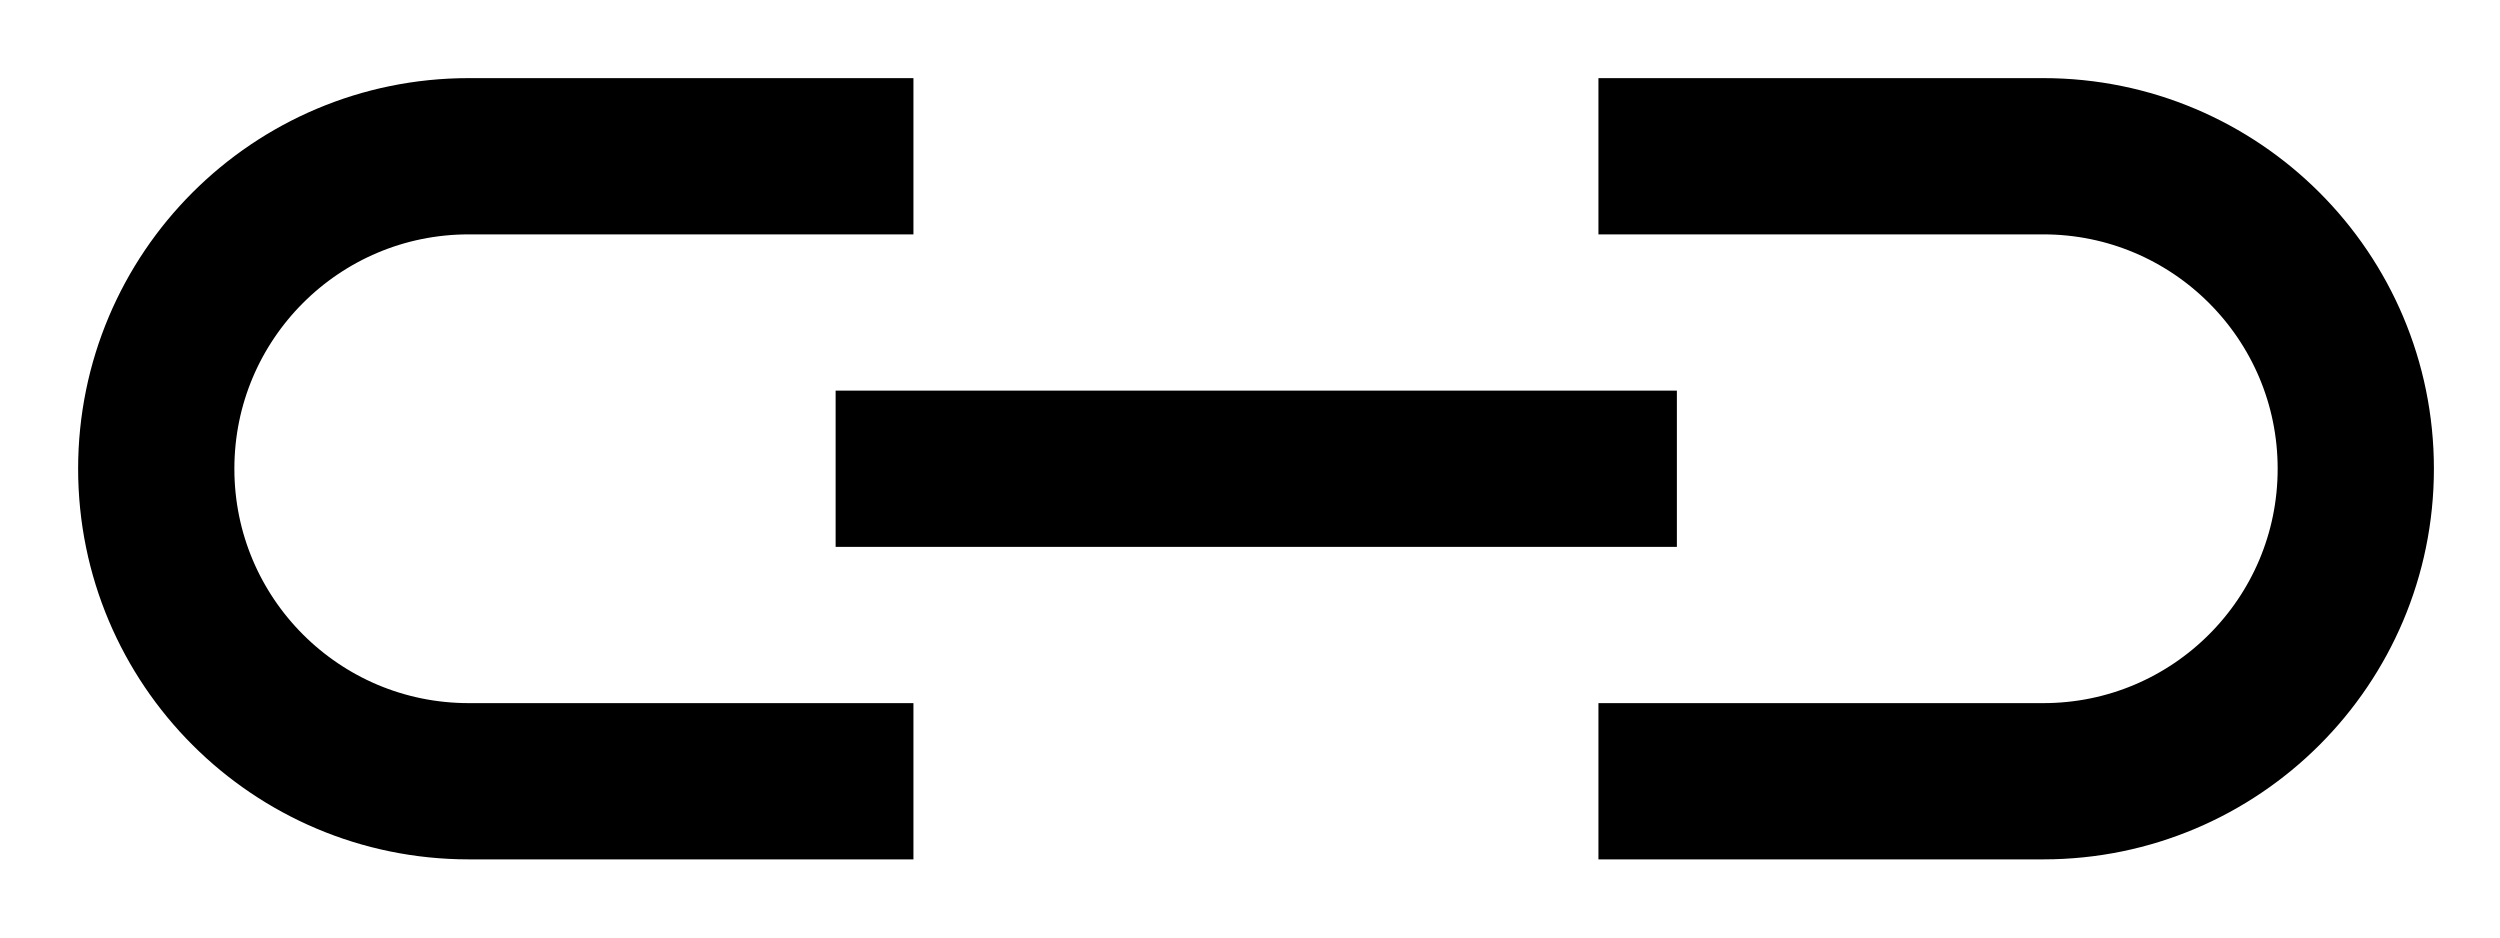
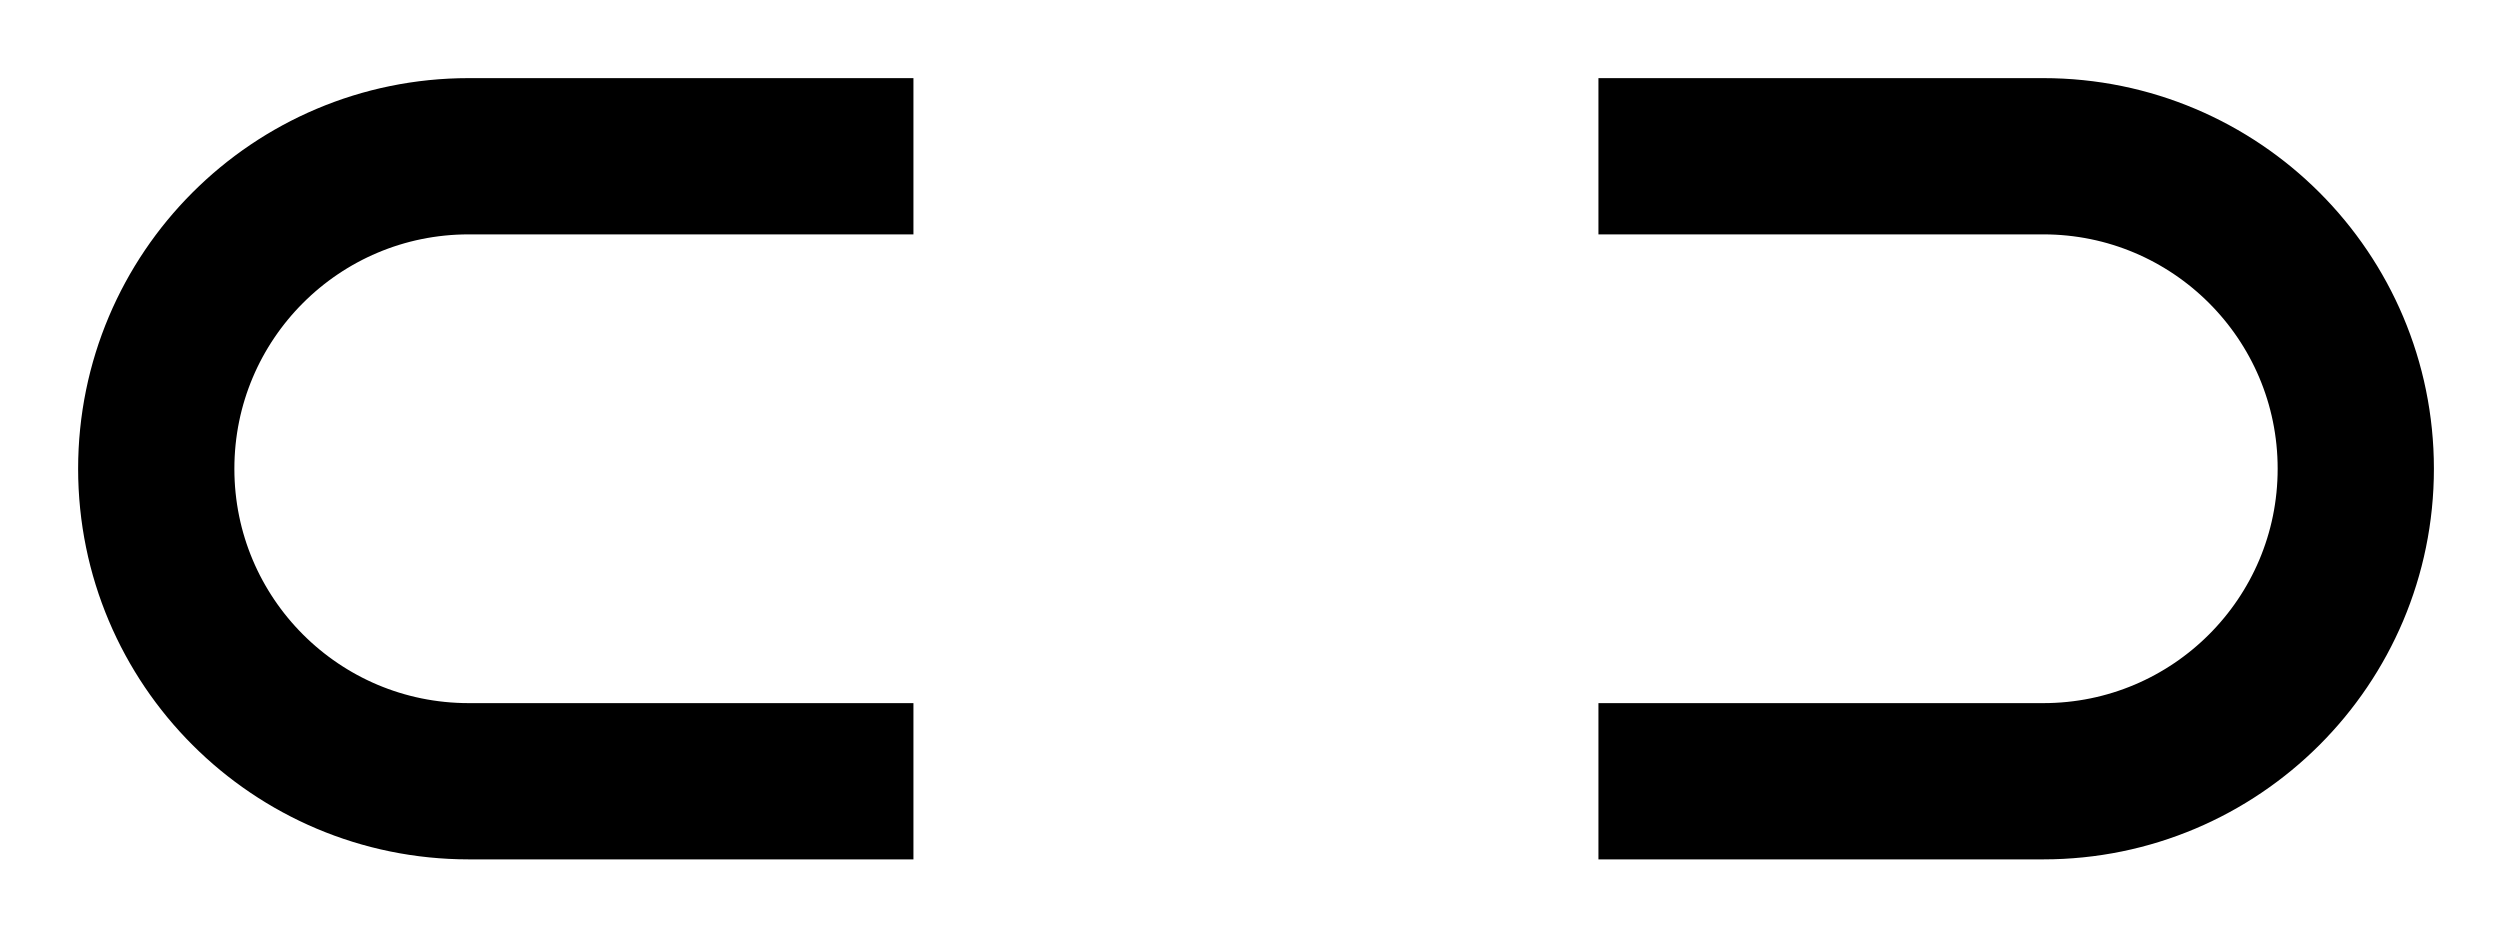
<svg xmlns="http://www.w3.org/2000/svg" width="16" height="6" viewBox="0 0 16 6" fill="none">
  <g clip-path="url(#clip0_944_16751)">
    <path d="M5.846 1H3C1.895 1 1 1.895 1 3C1 4.105 1.895 5 3 5H5.846" stroke="black" />
-     <path d="M5.348 3H10.732" stroke="black" />
    <path d="M10.23 1H13.077C14.181 1 15.077 1.895 15.077 3C15.077 4.105 14.181 5 13.077 5H10.23" stroke="black" />
  </g>
  <defs>
    <clipPath id="clip0_944_16751">
      <rect width="16" height="6" fill="white" />
    </clipPath>
  </defs>
</svg>